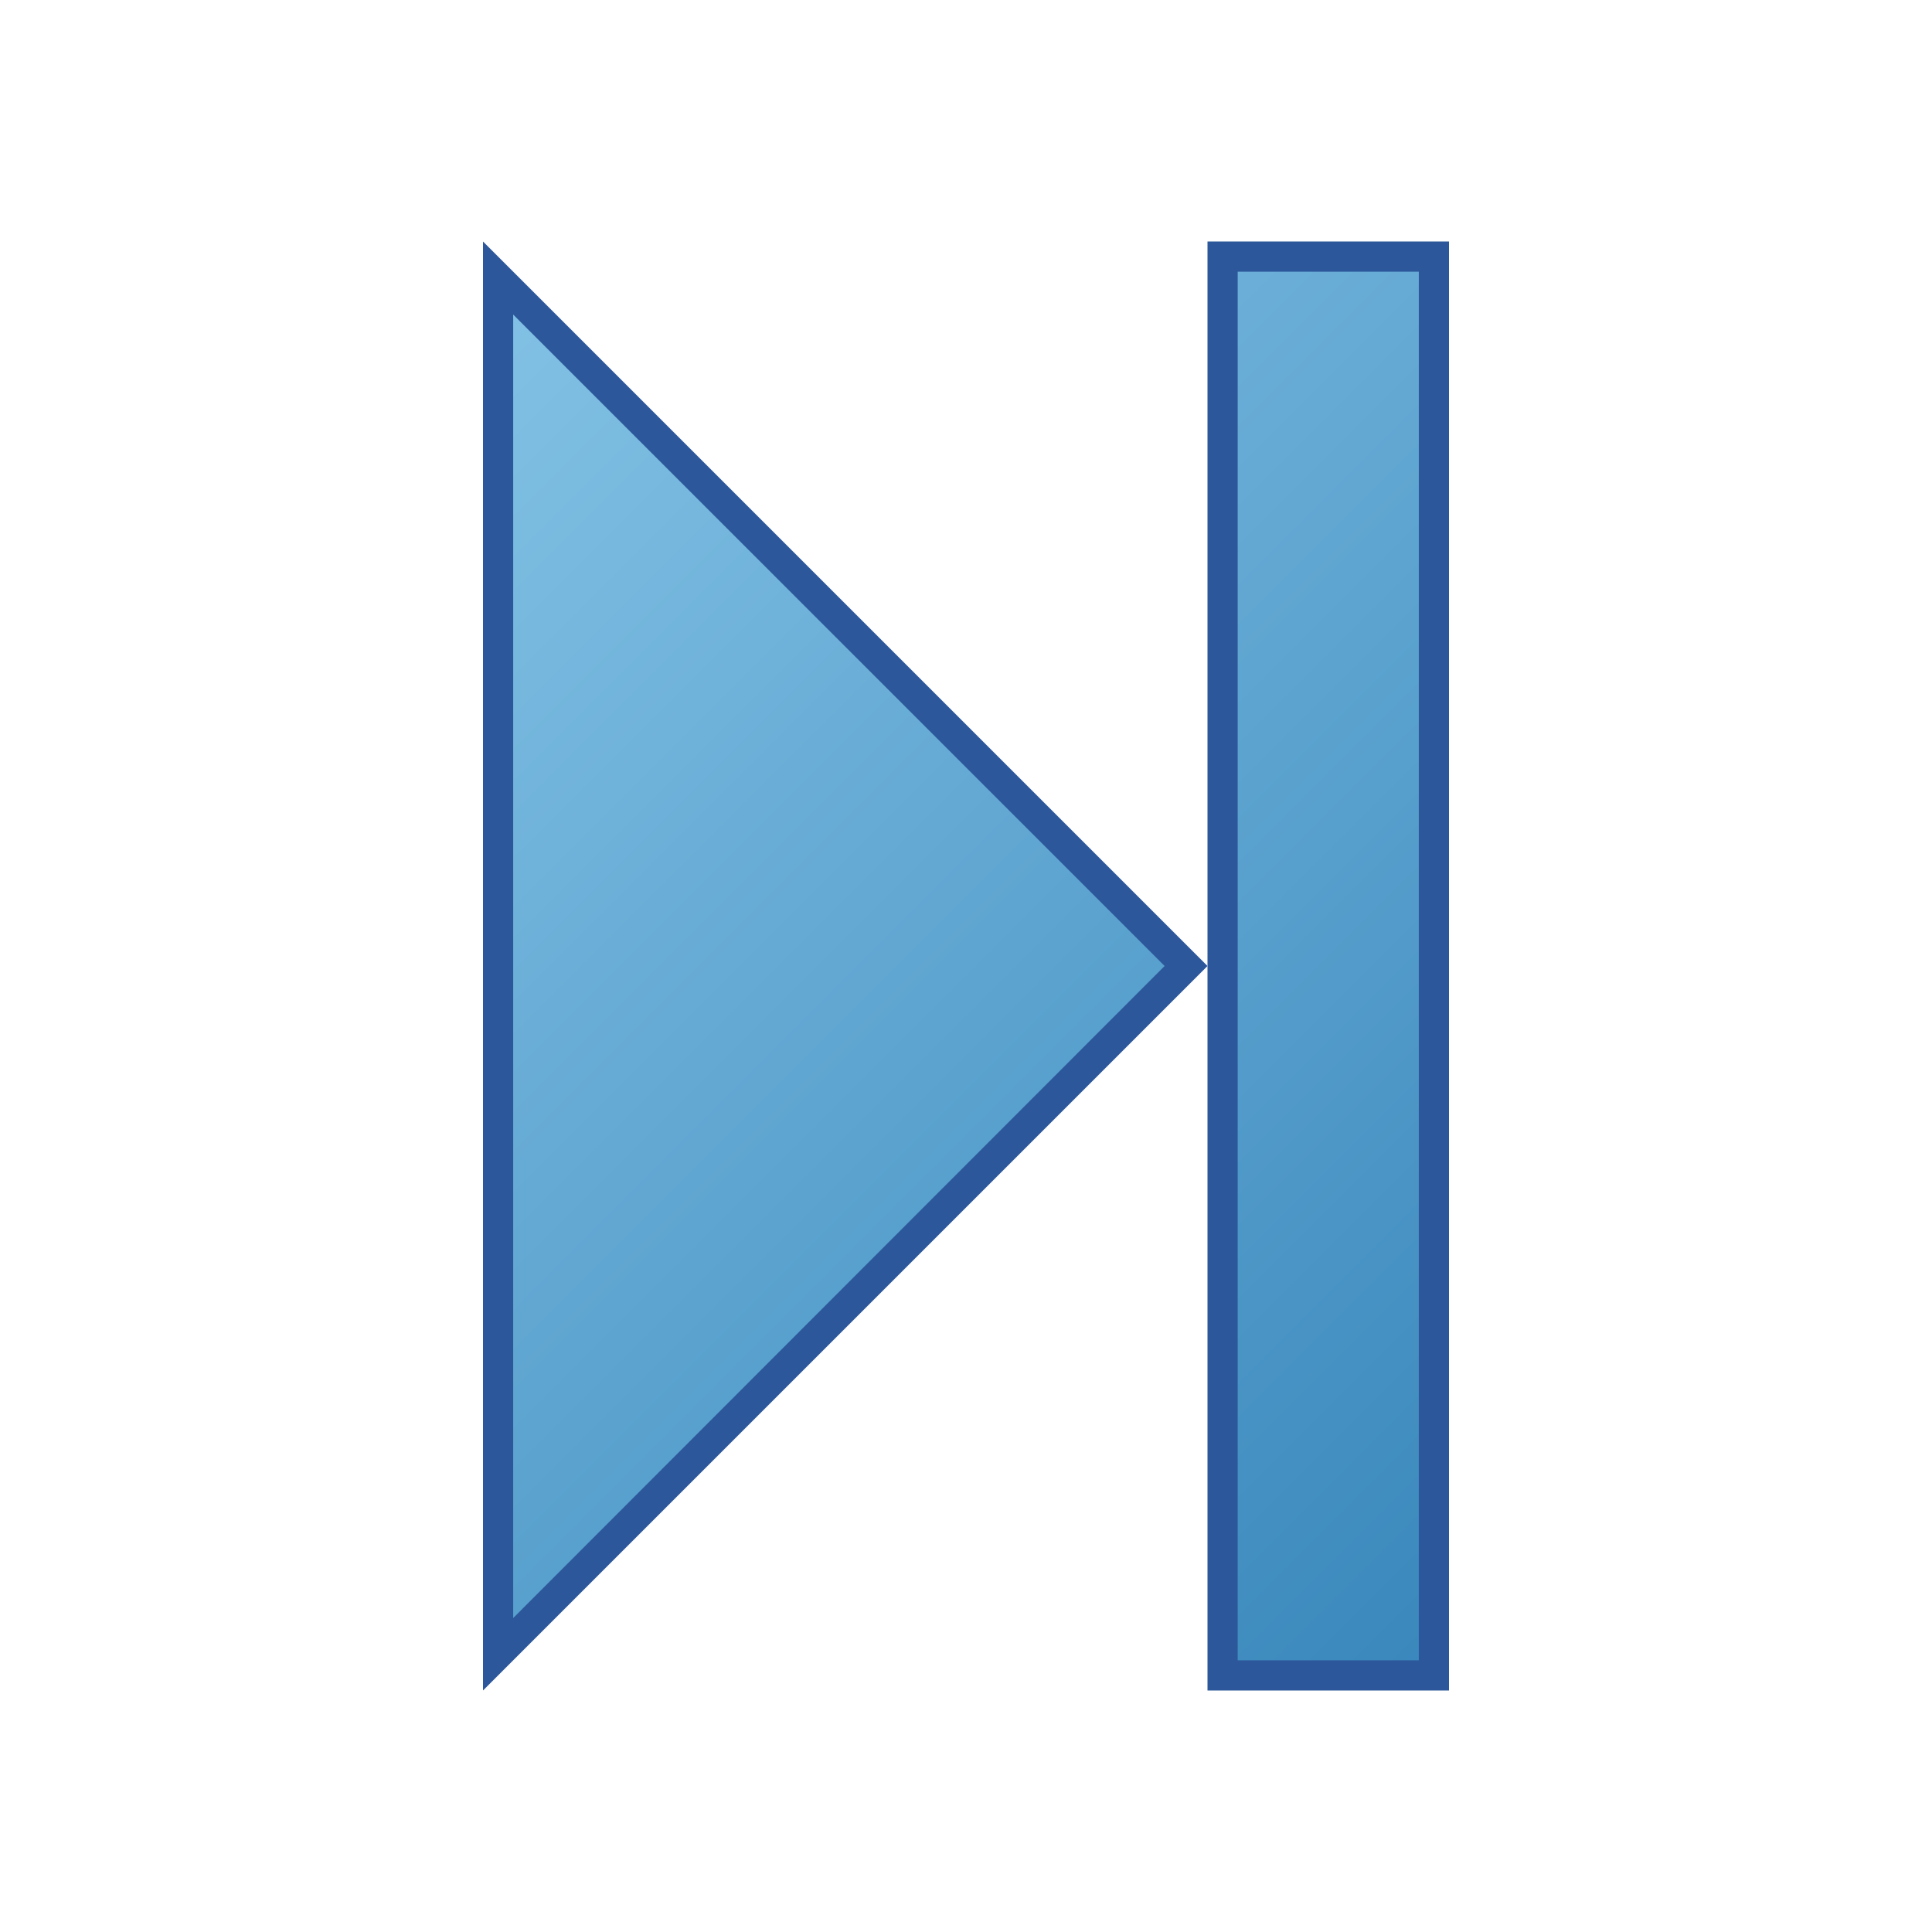
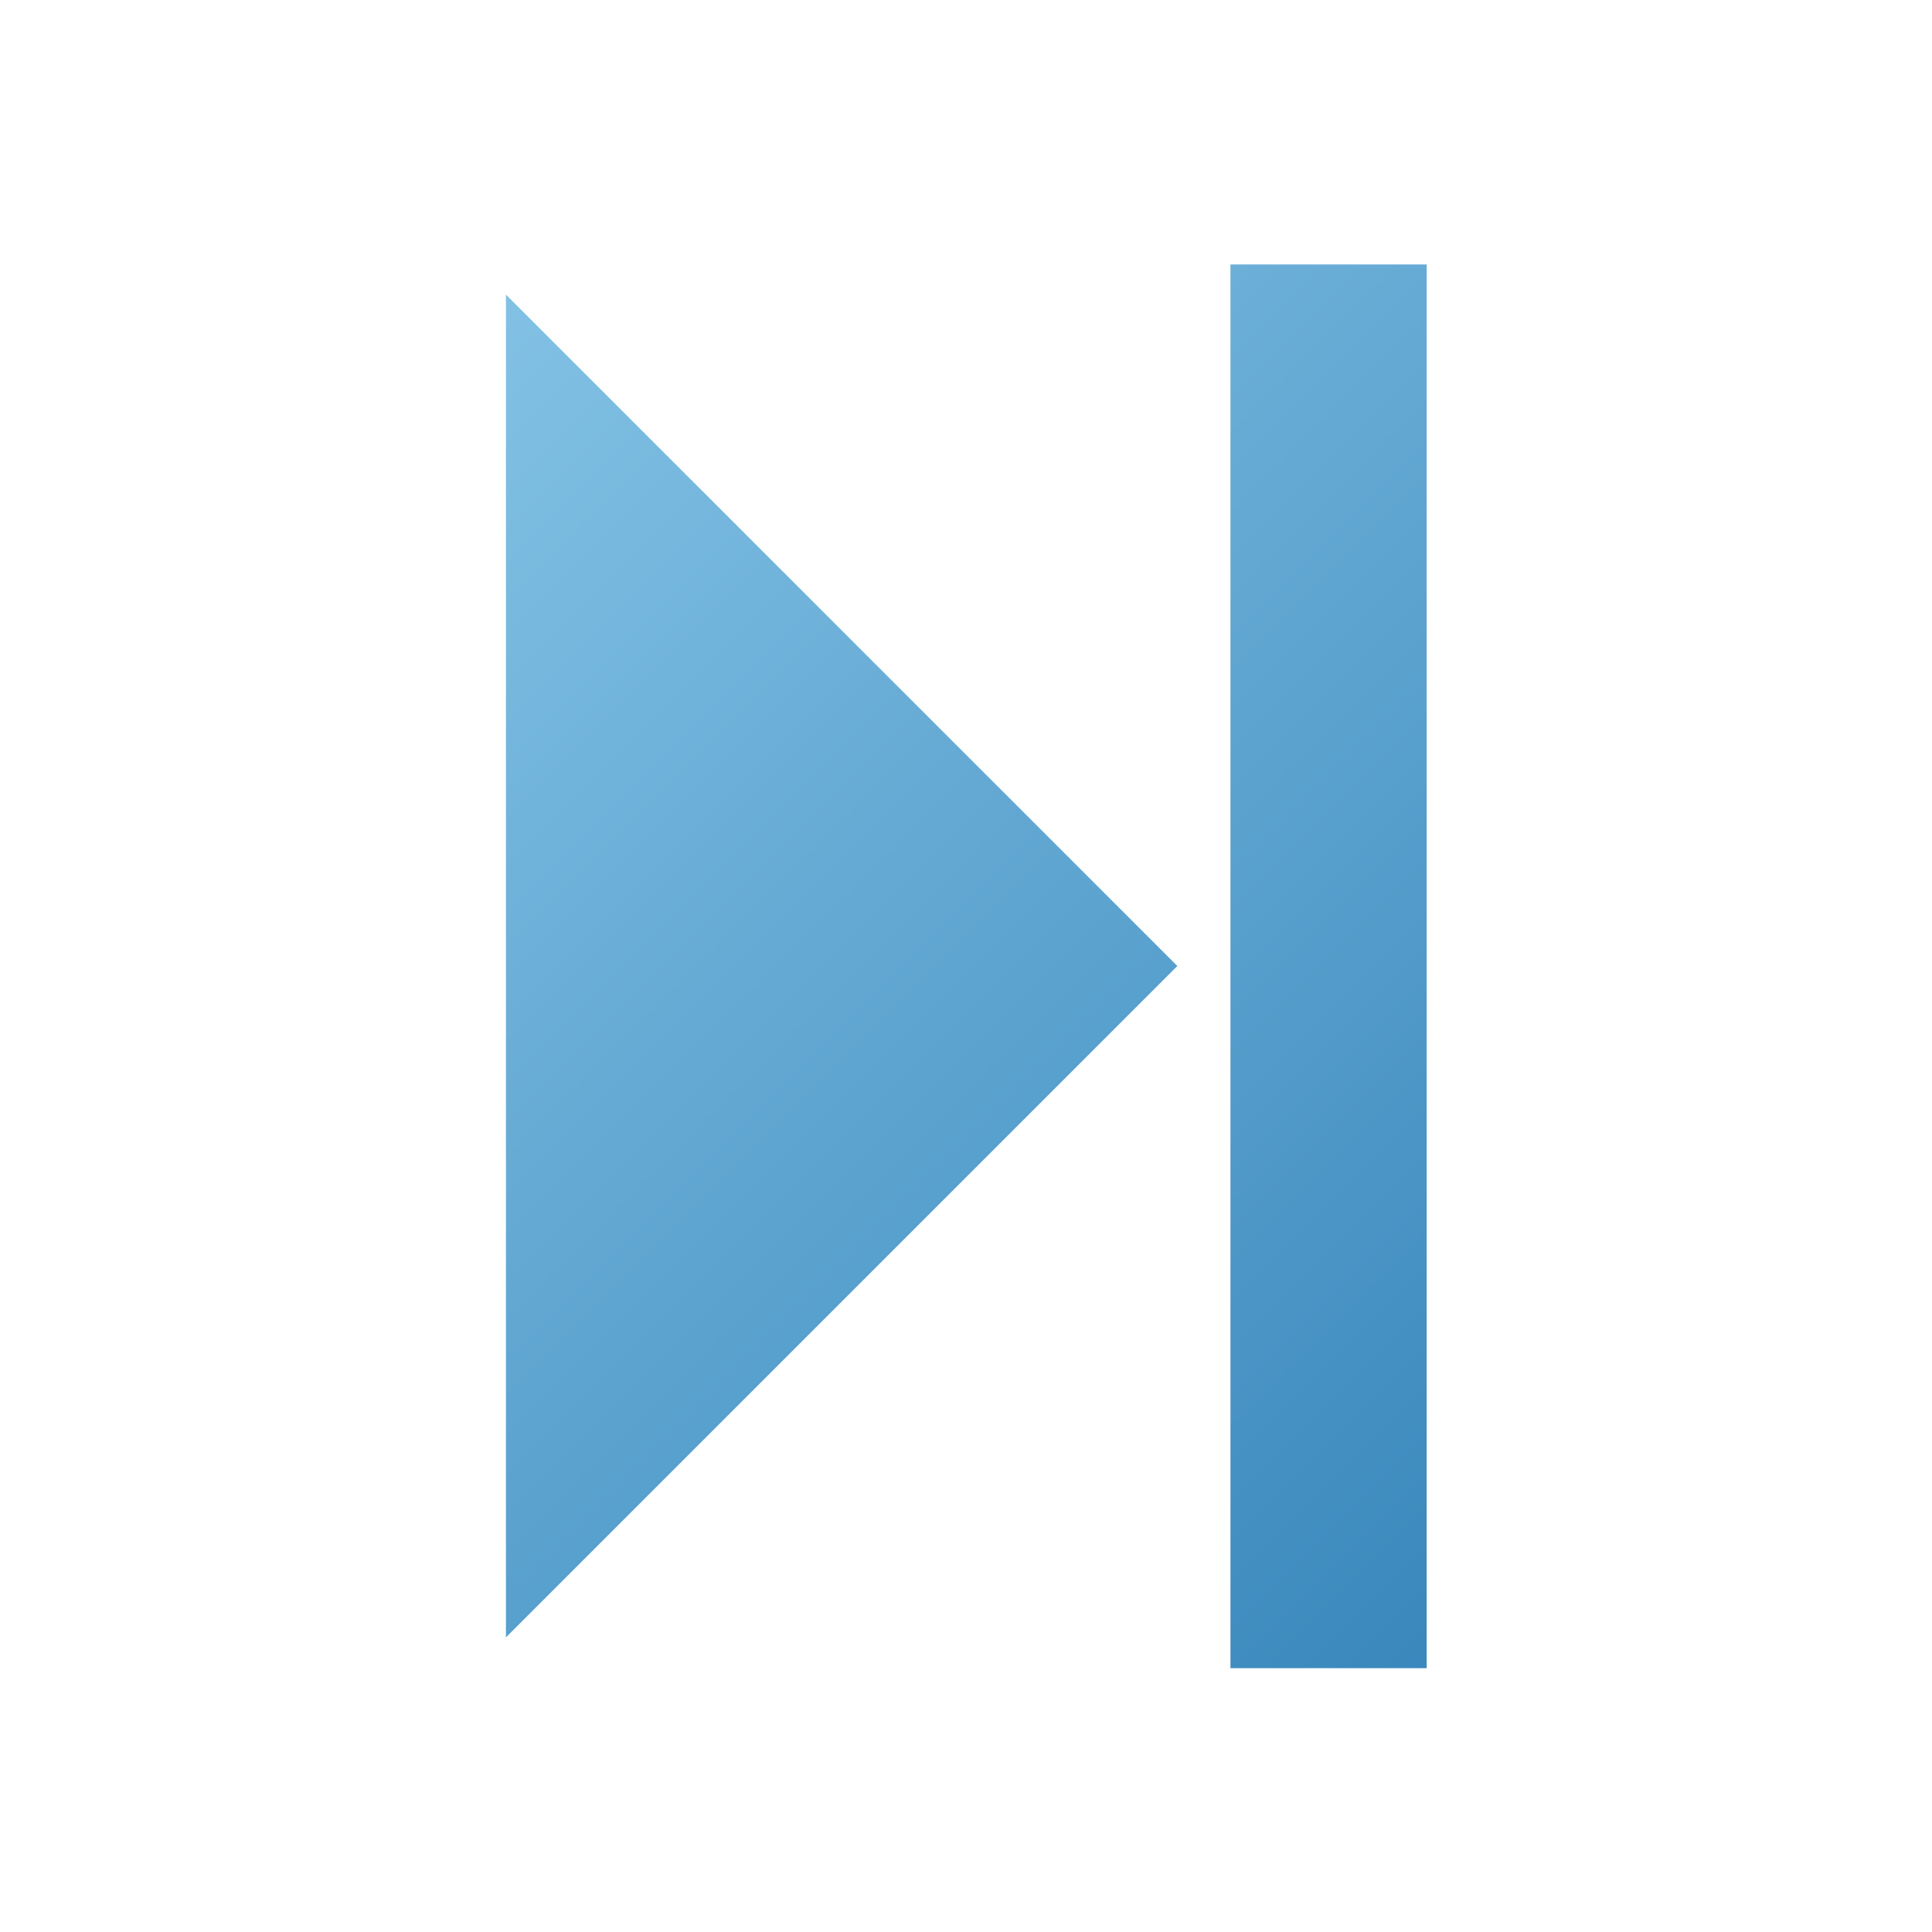
<svg xmlns="http://www.w3.org/2000/svg" version="1.1" x="0px" y="0px" viewBox="0 0 32 32" style="enable-background:new 0 0 32 32;" xml:space="preserve">
  <style type="text/css">
	.st0{fill:#FFFF22;}
	.st1{fill:#62646D;}
	.st2{fill:#037DF7;}
	.st3{fill:#F9B233;}
	.st4{fill:#38CE57;}
	.st5{fill:#D43D3C;}
	.st6{fill:#FFCA22;}
	.st7{fill:#3987BC;}
	.st8{fill:#2C579A;}
	.st9{fill:#F7F074;}
	.st10{fill:#FF8500;}
	.st11{fill:#83C2E5;}
	.st12{fill:#BAE2F4;}
	.st13{fill:url(#SVGID_1_);}
	.st14{fill:none;stroke:#000000;stroke-width:0.5;stroke-linecap:round;stroke-miterlimit:10;}
	.st15{fill:#F4F2F3;}
	.st16{fill:#1D1D1B;}
	.st17{opacity:0.36;}
	.st18{fill:#009FE3;}
	.st19{fill:url(#SVGID_00000054957535144160589730000012969528561472483256_);}
	.st20{fill:none;stroke:#2C579A;stroke-width:3;stroke-miterlimit:10;}
	.st21{fill:none;stroke:#2C579A;stroke-width:3;stroke-miterlimit:10;stroke-dasharray:10.177,10.177;}
	.st22{fill:none;stroke:#2C579A;stroke-linejoin:bevel;stroke-miterlimit:10;}
	.st23{fill:none;stroke:#000000;stroke-miterlimit:10;}
	.st24{fill:#FF0000;}
	.st25{fill:url(#SVGID_00000063622513067262190730000014063776676568657331_);}
	.st26{fill:url(#SVGID_00000103972819610692381110000015085198503395733401_);}
	.st27{fill:url(#SVGID_00000086651554238579073470000017144608473322646456_);}
	.st28{fill:url(#SVGID_00000040542101537095219600000015677657370238265986_);}
	.st29{fill:url(#SVGID_00000012474968243590471280000010502418292288484245_);}
	.st30{fill:url(#SVGID_00000124151414507607225540000000807610811536132745_);}
	.st31{fill:url(#SVGID_00000015344209373226791130000009825797769916292772_);}
</style>
  <g id="Layer_1">
</g>
  <g id="Layer_2">
</g>
  <g id="Layer_3">
</g>
  <g id="Layer_4">
</g>
  <g id="Layer_5">
</g>
  <g id="Layer_6">
</g>
  <g id="Layer_7">
</g>
  <g id="Layer_8">
</g>
  <g id="Layer_9">
    <g>
      <linearGradient id="SVGID_1_" gradientUnits="userSpaceOnUse" x1="6.519" y1="6.269" x2="25.896" y2="25.646">
        <stop offset="0" style="stop-color:#83C2E5" />
        <stop offset="1" style="stop-color:#3987BC" />
      </linearGradient>
      <path class="st13" d="M20.38,4.38h3.25v23.25h-3.25V4.38z M8.38,27.12L19.5,16L8.38,4.88V27.12z" />
    </g>
-     <path class="st8" d="M20.5,4.5l0,23h3v-23H20.5 M20,4h4v24h-4L20,4L20,4z" />
-     <path class="st8" d="M8.5,5.21v21.59L19.29,16L8.5,5.21 M8,4l12,12L8,28V4L8,4z" />
  </g>
  <g id="Layer_10">
</g>
  <g id="Layer_11">
</g>
  <g id="Layer_12">
</g>
  <g id="Layer_13">
</g>
  <g id="Layer_14">
</g>
</svg>